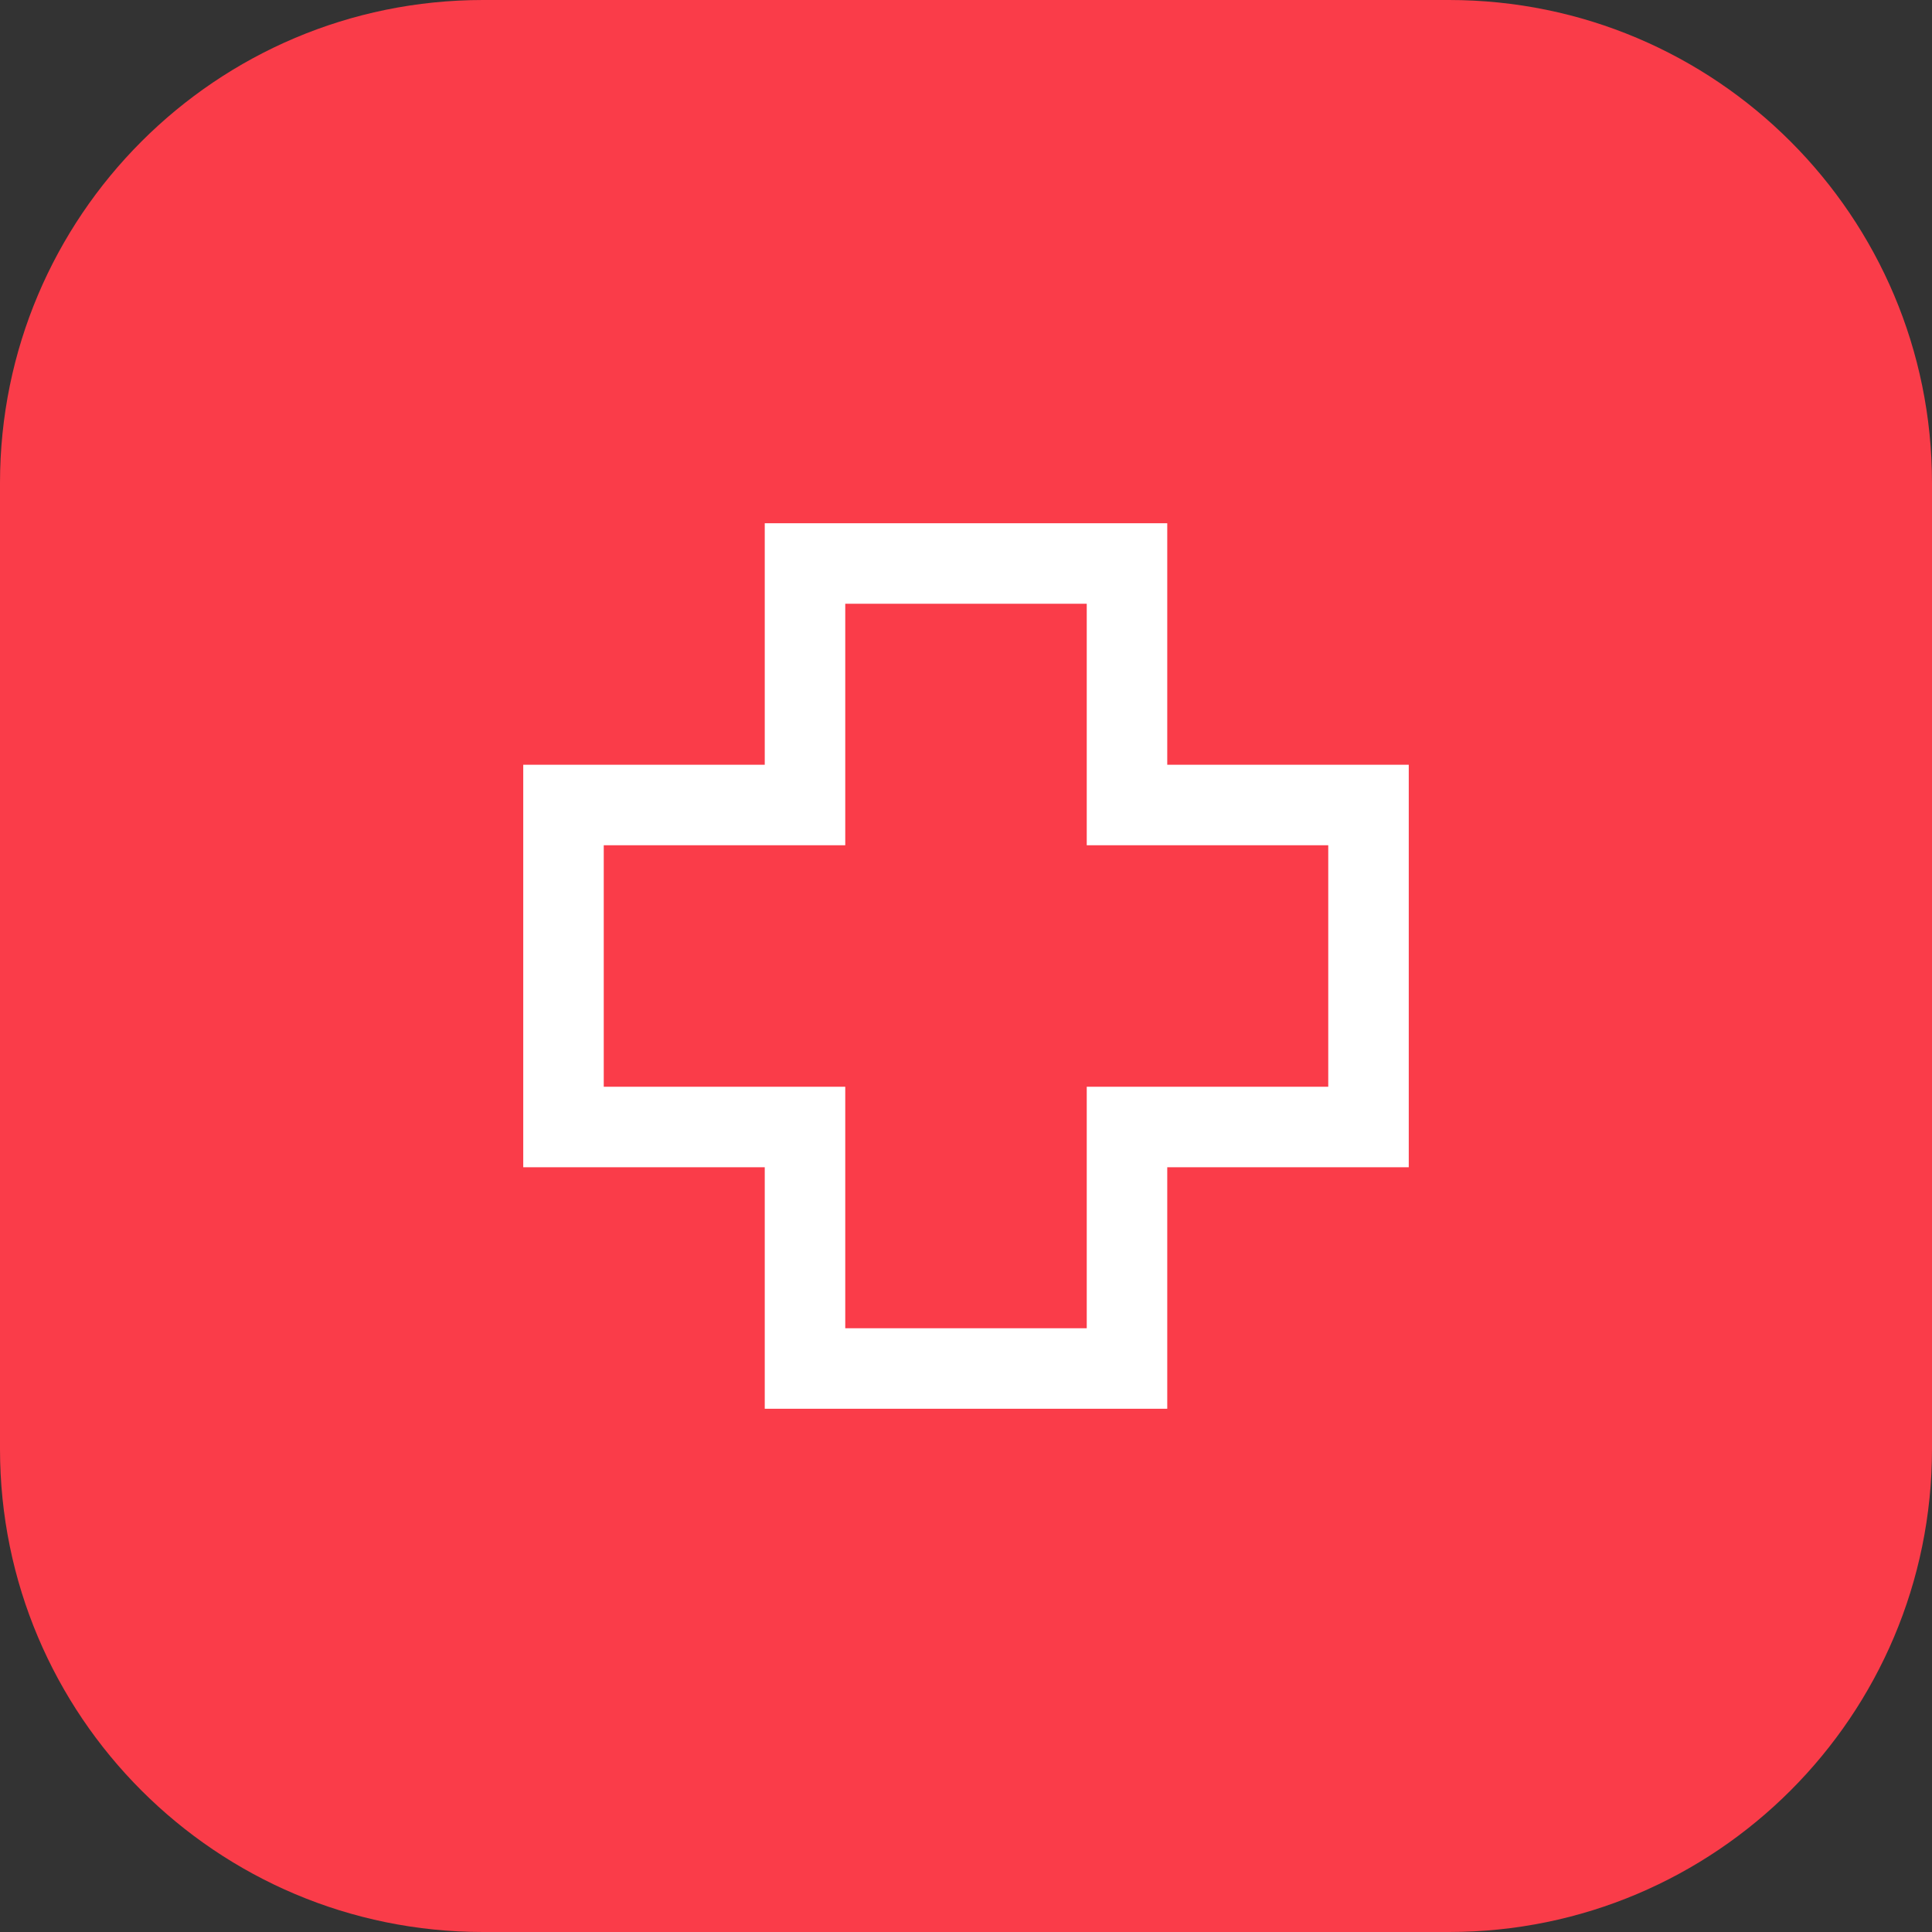
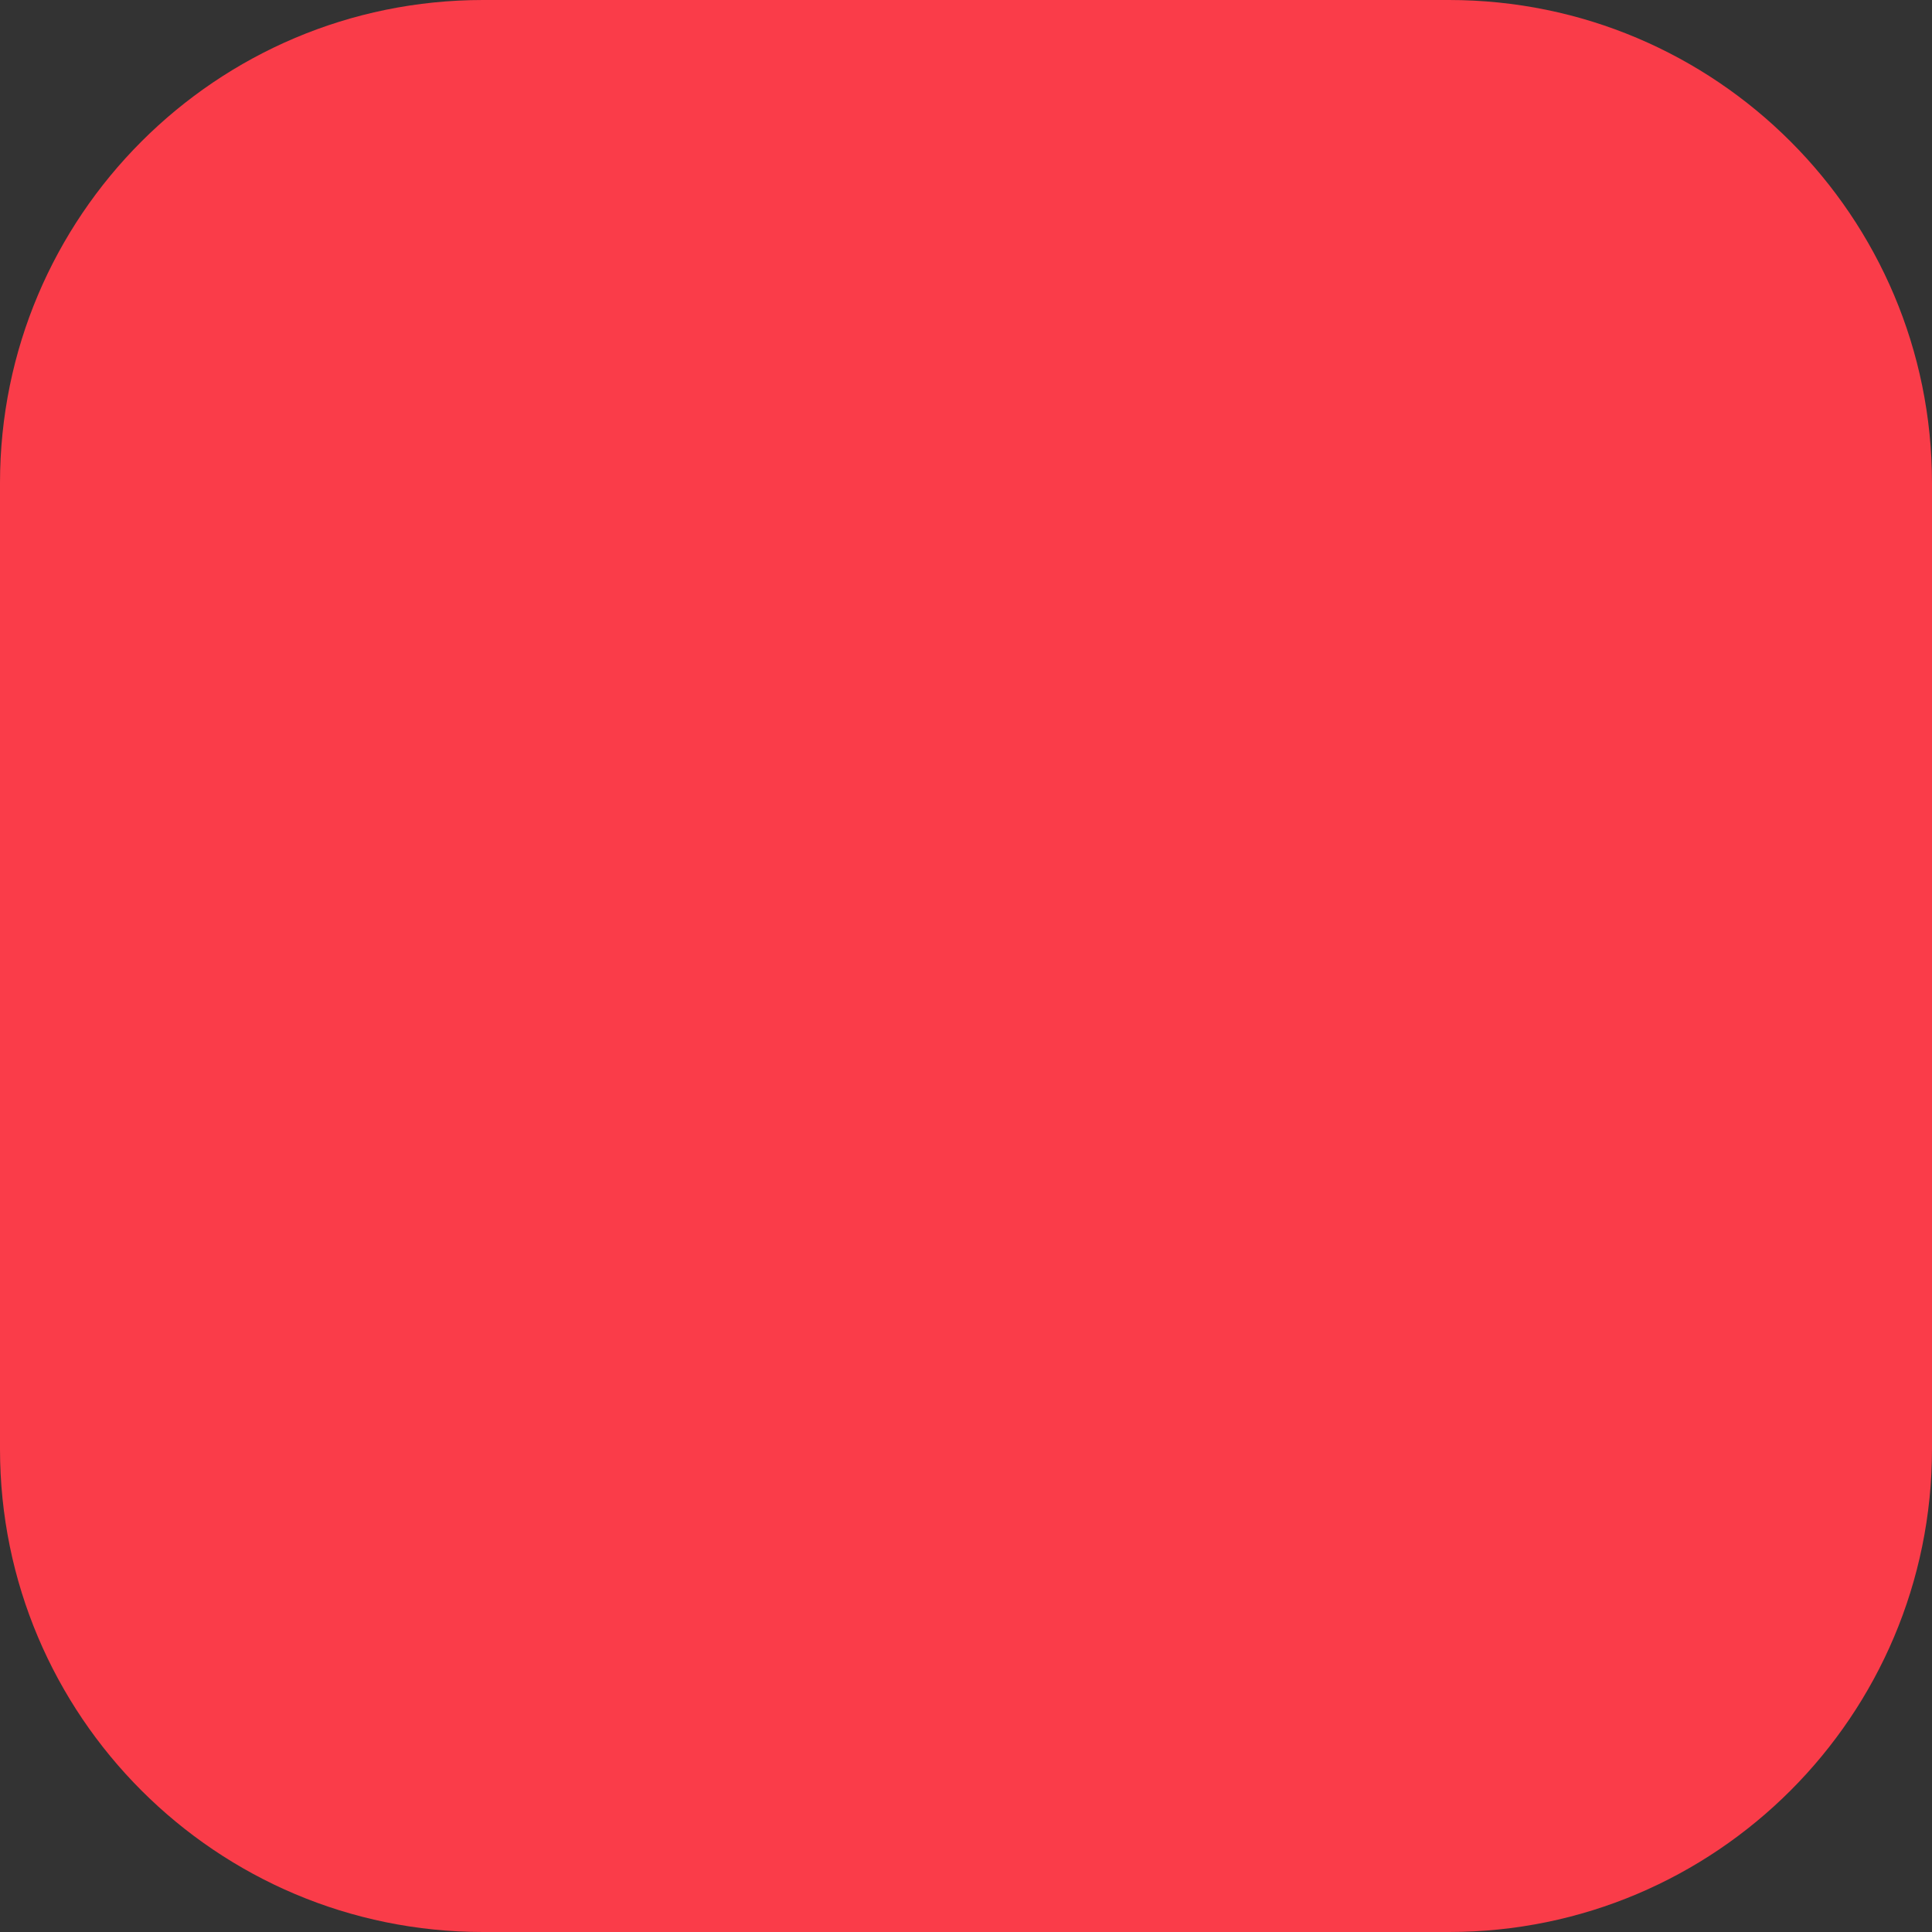
<svg xmlns="http://www.w3.org/2000/svg" width="48" height="48" viewBox="0 0 48 48" fill="none">
  <rect x="0" y="0" width="48" height="48" fill="#333333" stroke="none" />
  <path d="M0 12C0 5.373 5.373 0 12 0H36C42.627 0 48 5.373 48 12V36C48 42.627 42.627 48 36 48H12C5.373 48 0 42.627 0 36V12Z" fill="#FA3C49" />
-   <path fill-rule="evenodd" clip-rule="evenodd" d="M19 19L13 19V29H19V35H29V29H35V19L29 19V13H19V19ZM21 15V21L15 21V27H21V33H27V27H33V21L27 21V15H21Z" fill="white" />
</svg>